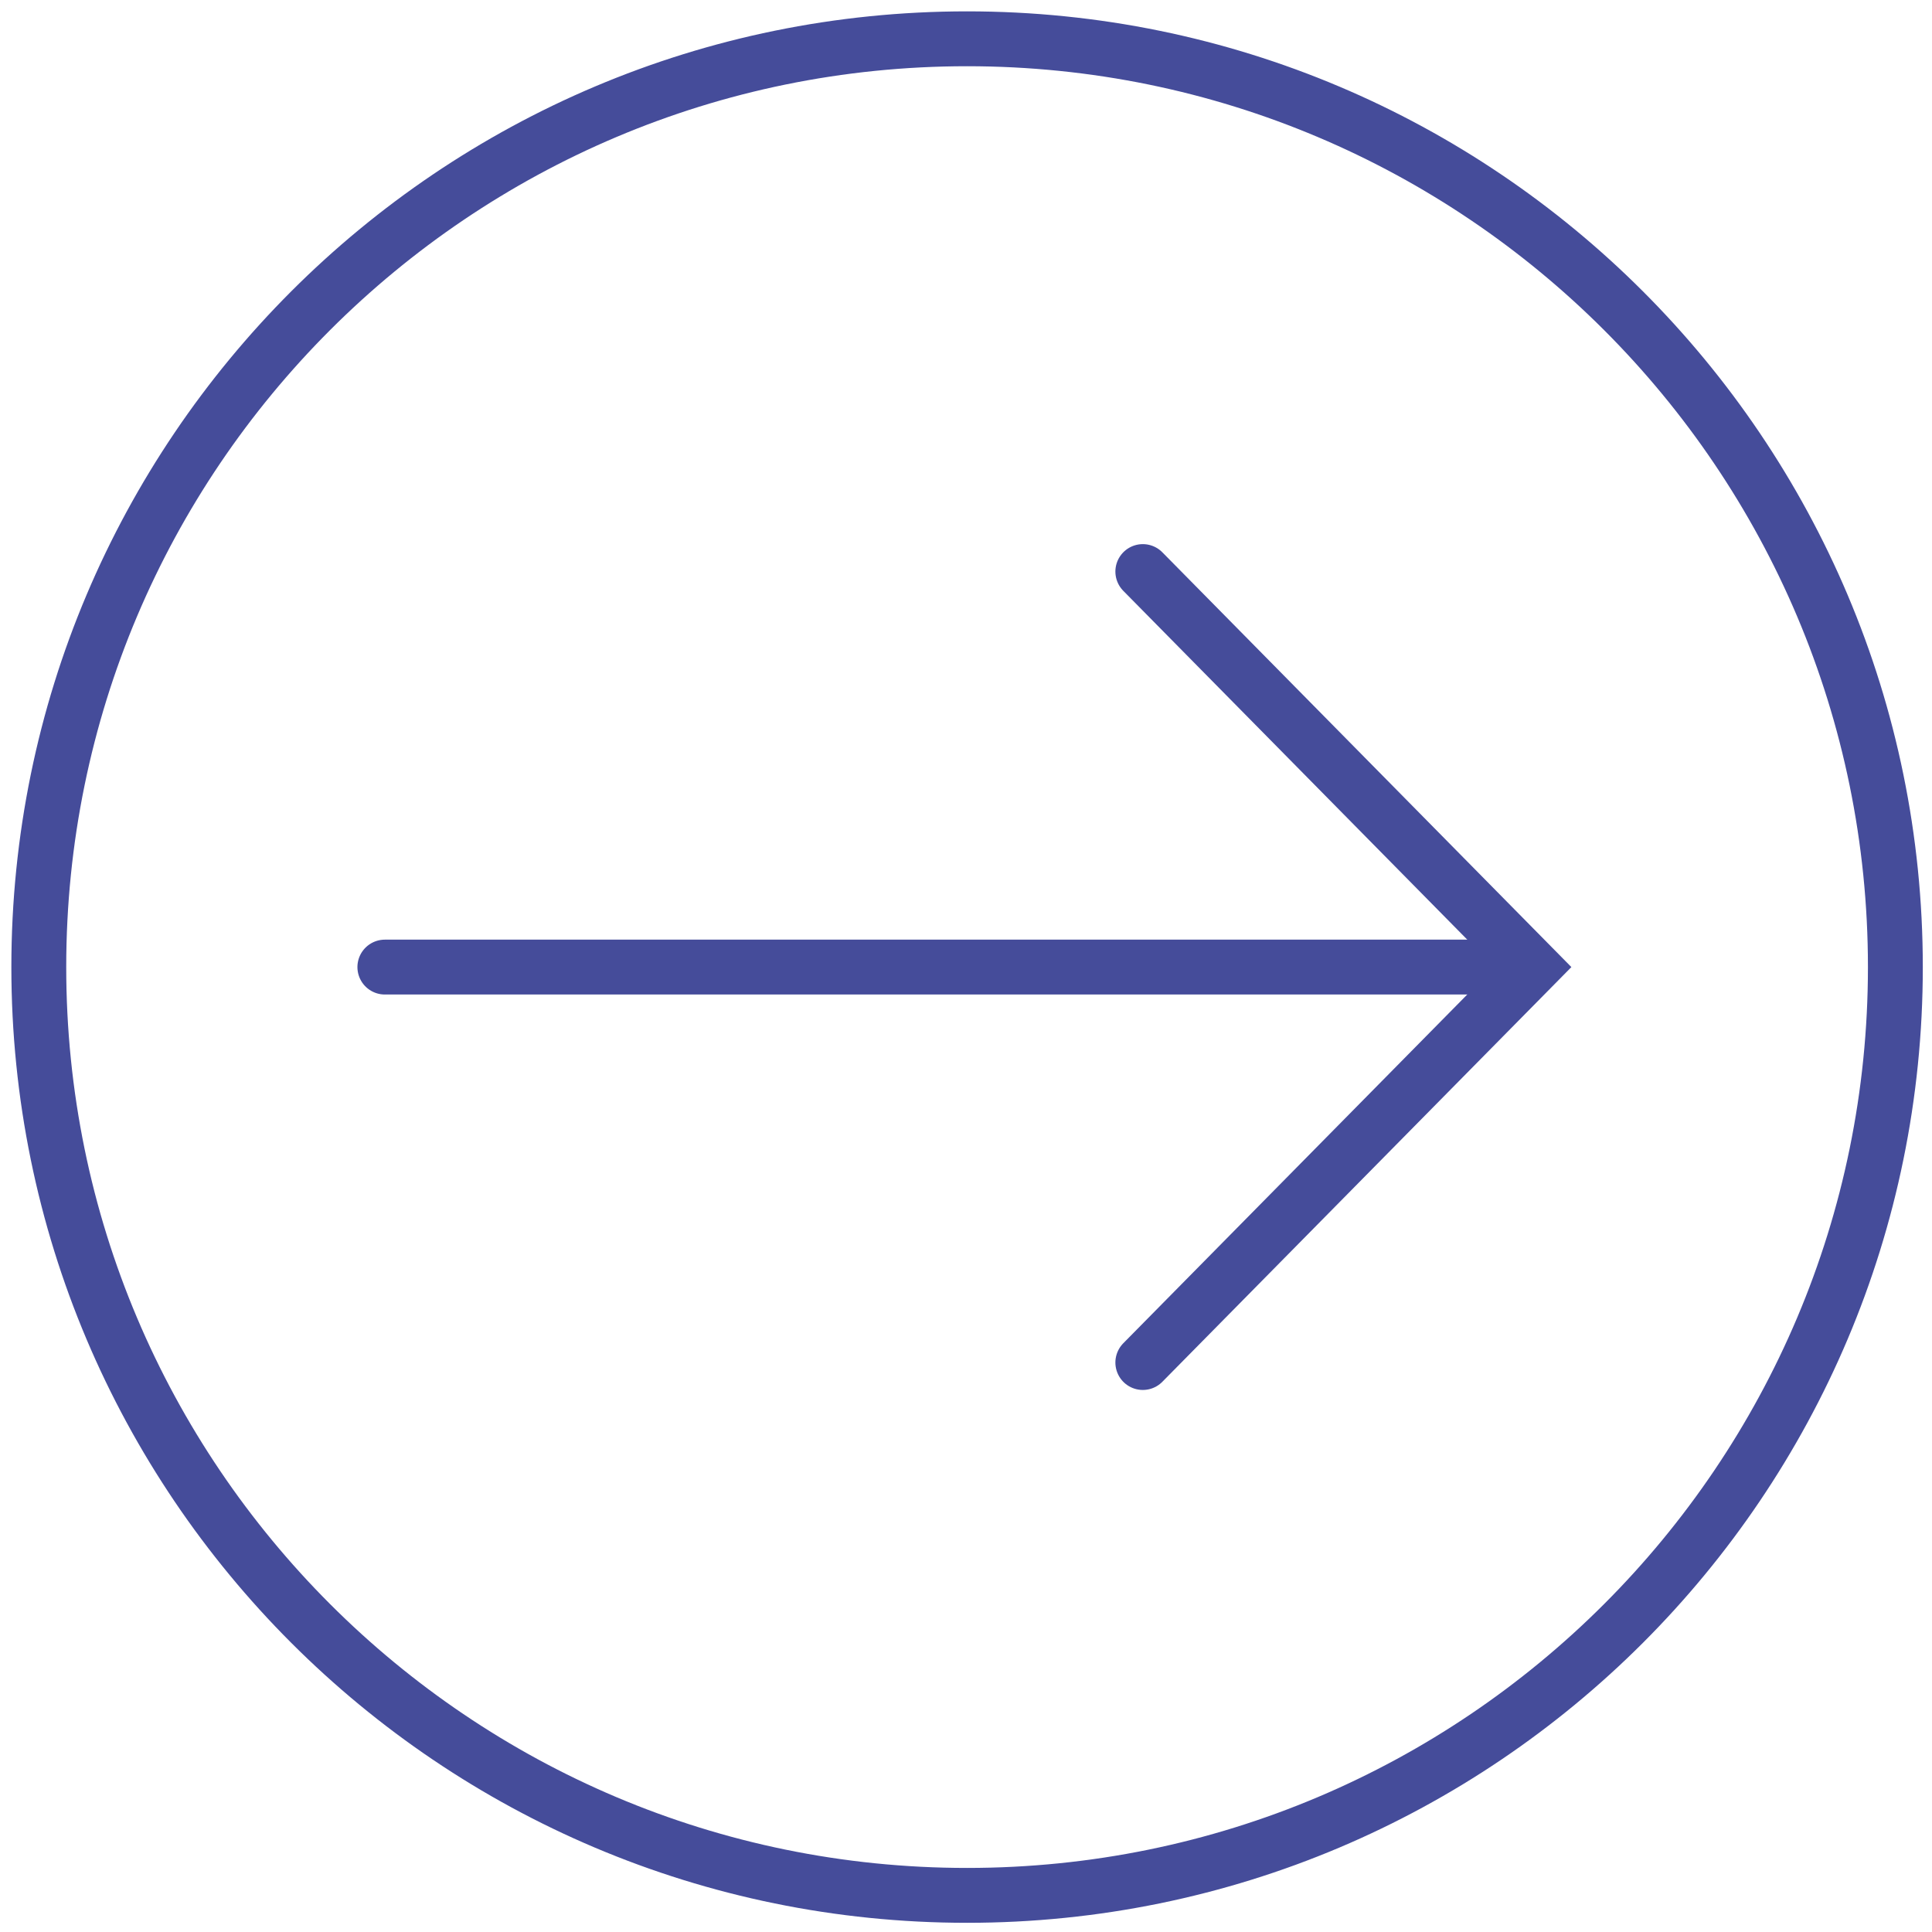
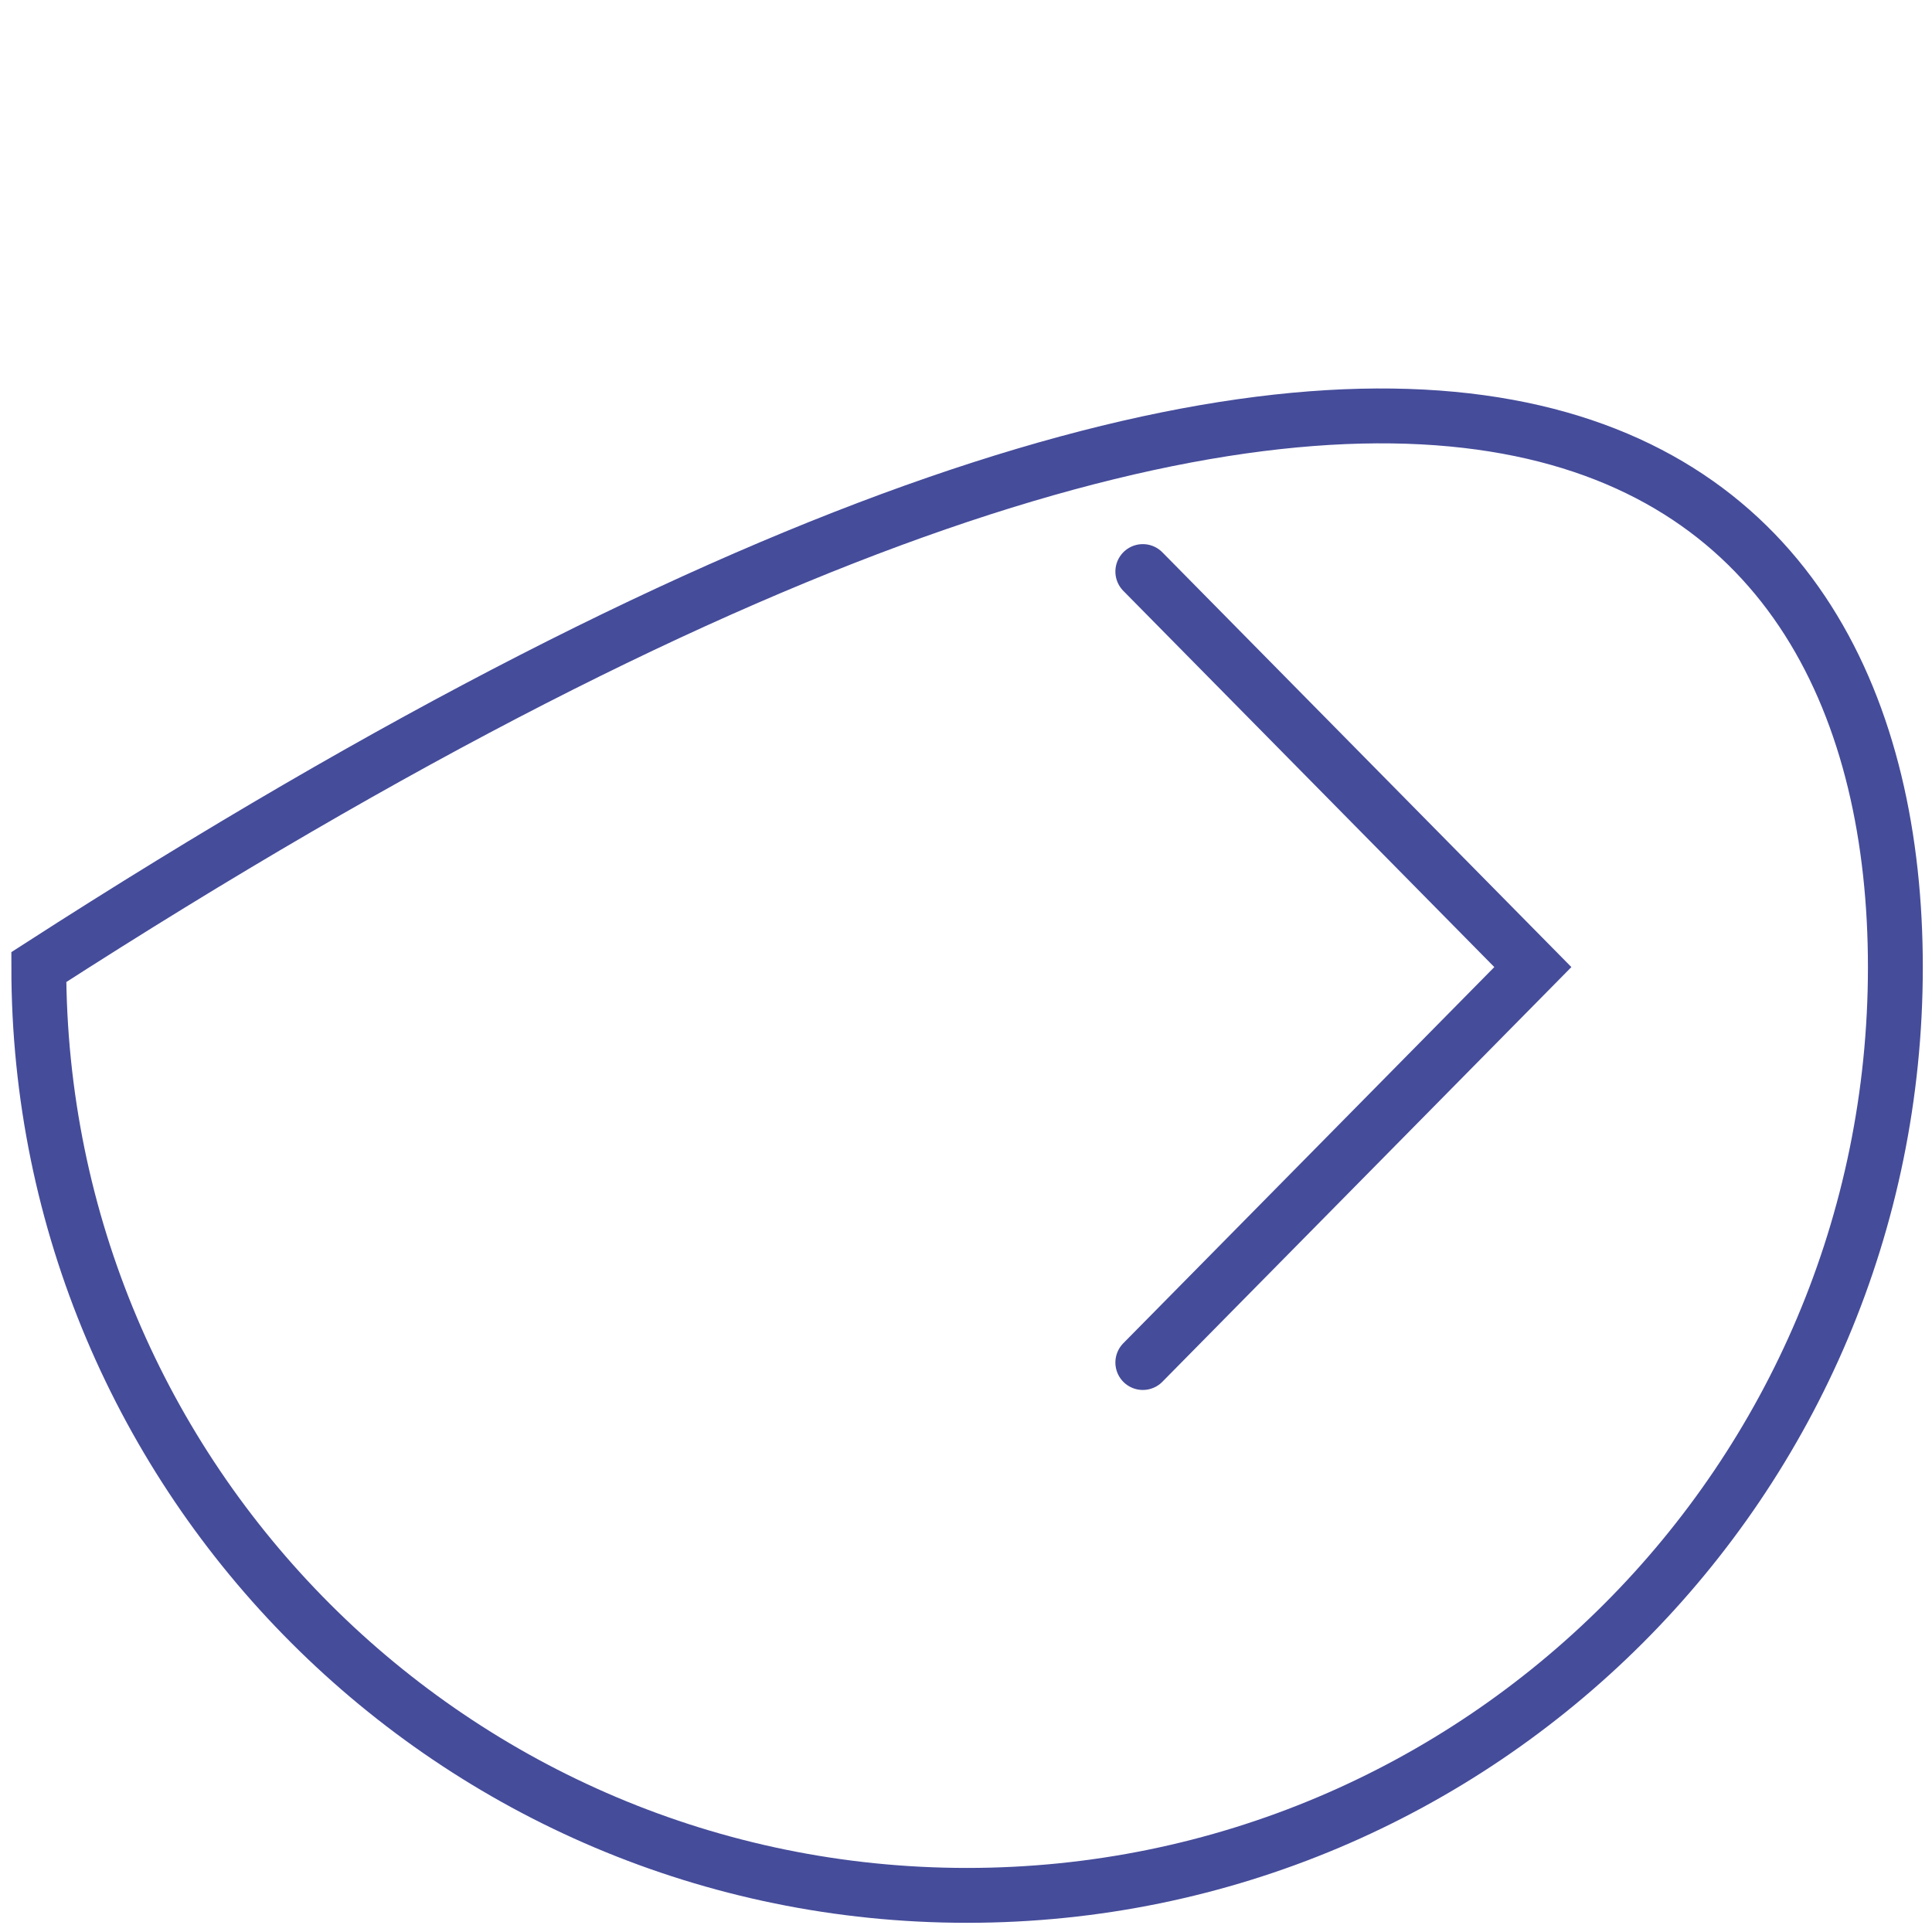
<svg xmlns="http://www.w3.org/2000/svg" width="100%" height="100%" viewBox="0 0 25 25" version="1.1" xml:space="preserve" style="fill-rule:evenodd;clip-rule:evenodd;stroke-miterlimit:1.414;">
  <g>
-     <path d="M24.526,12.514C24.526,19.148 19.148,24.526 12.514,24.526C5.88,24.526 0.502,19.148 0.502,12.514C0.502,5.88 5.88,0.502 12.514,0.502C19.148,0.502 24.526,5.88 24.526,12.514Z" style="fill:white;fill-opacity:0;stroke-width:0.71px;stroke:rgb(69,76,154);" />
-     <path d="M19.195,12.514L4.98,12.514" style="fill:rgb(208,170,170);fill-rule:nonzero;stroke-width:0.71px;stroke-linecap:round;stroke:rgb(69,76,154);" />
+     <path d="M24.526,12.514C24.526,19.148 19.148,24.526 12.514,24.526C5.88,24.526 0.502,19.148 0.502,12.514C19.148,0.502 24.526,5.88 24.526,12.514Z" style="fill:white;fill-opacity:0;stroke-width:0.71px;stroke:rgb(69,76,154);" />
    <path d="M14.788,7.396L19.835,12.514L14.788,17.631" style="fill:none;stroke-width:0.71px;stroke-linecap:round;stroke:rgb(69,76,154);" />
  </g>
</svg>